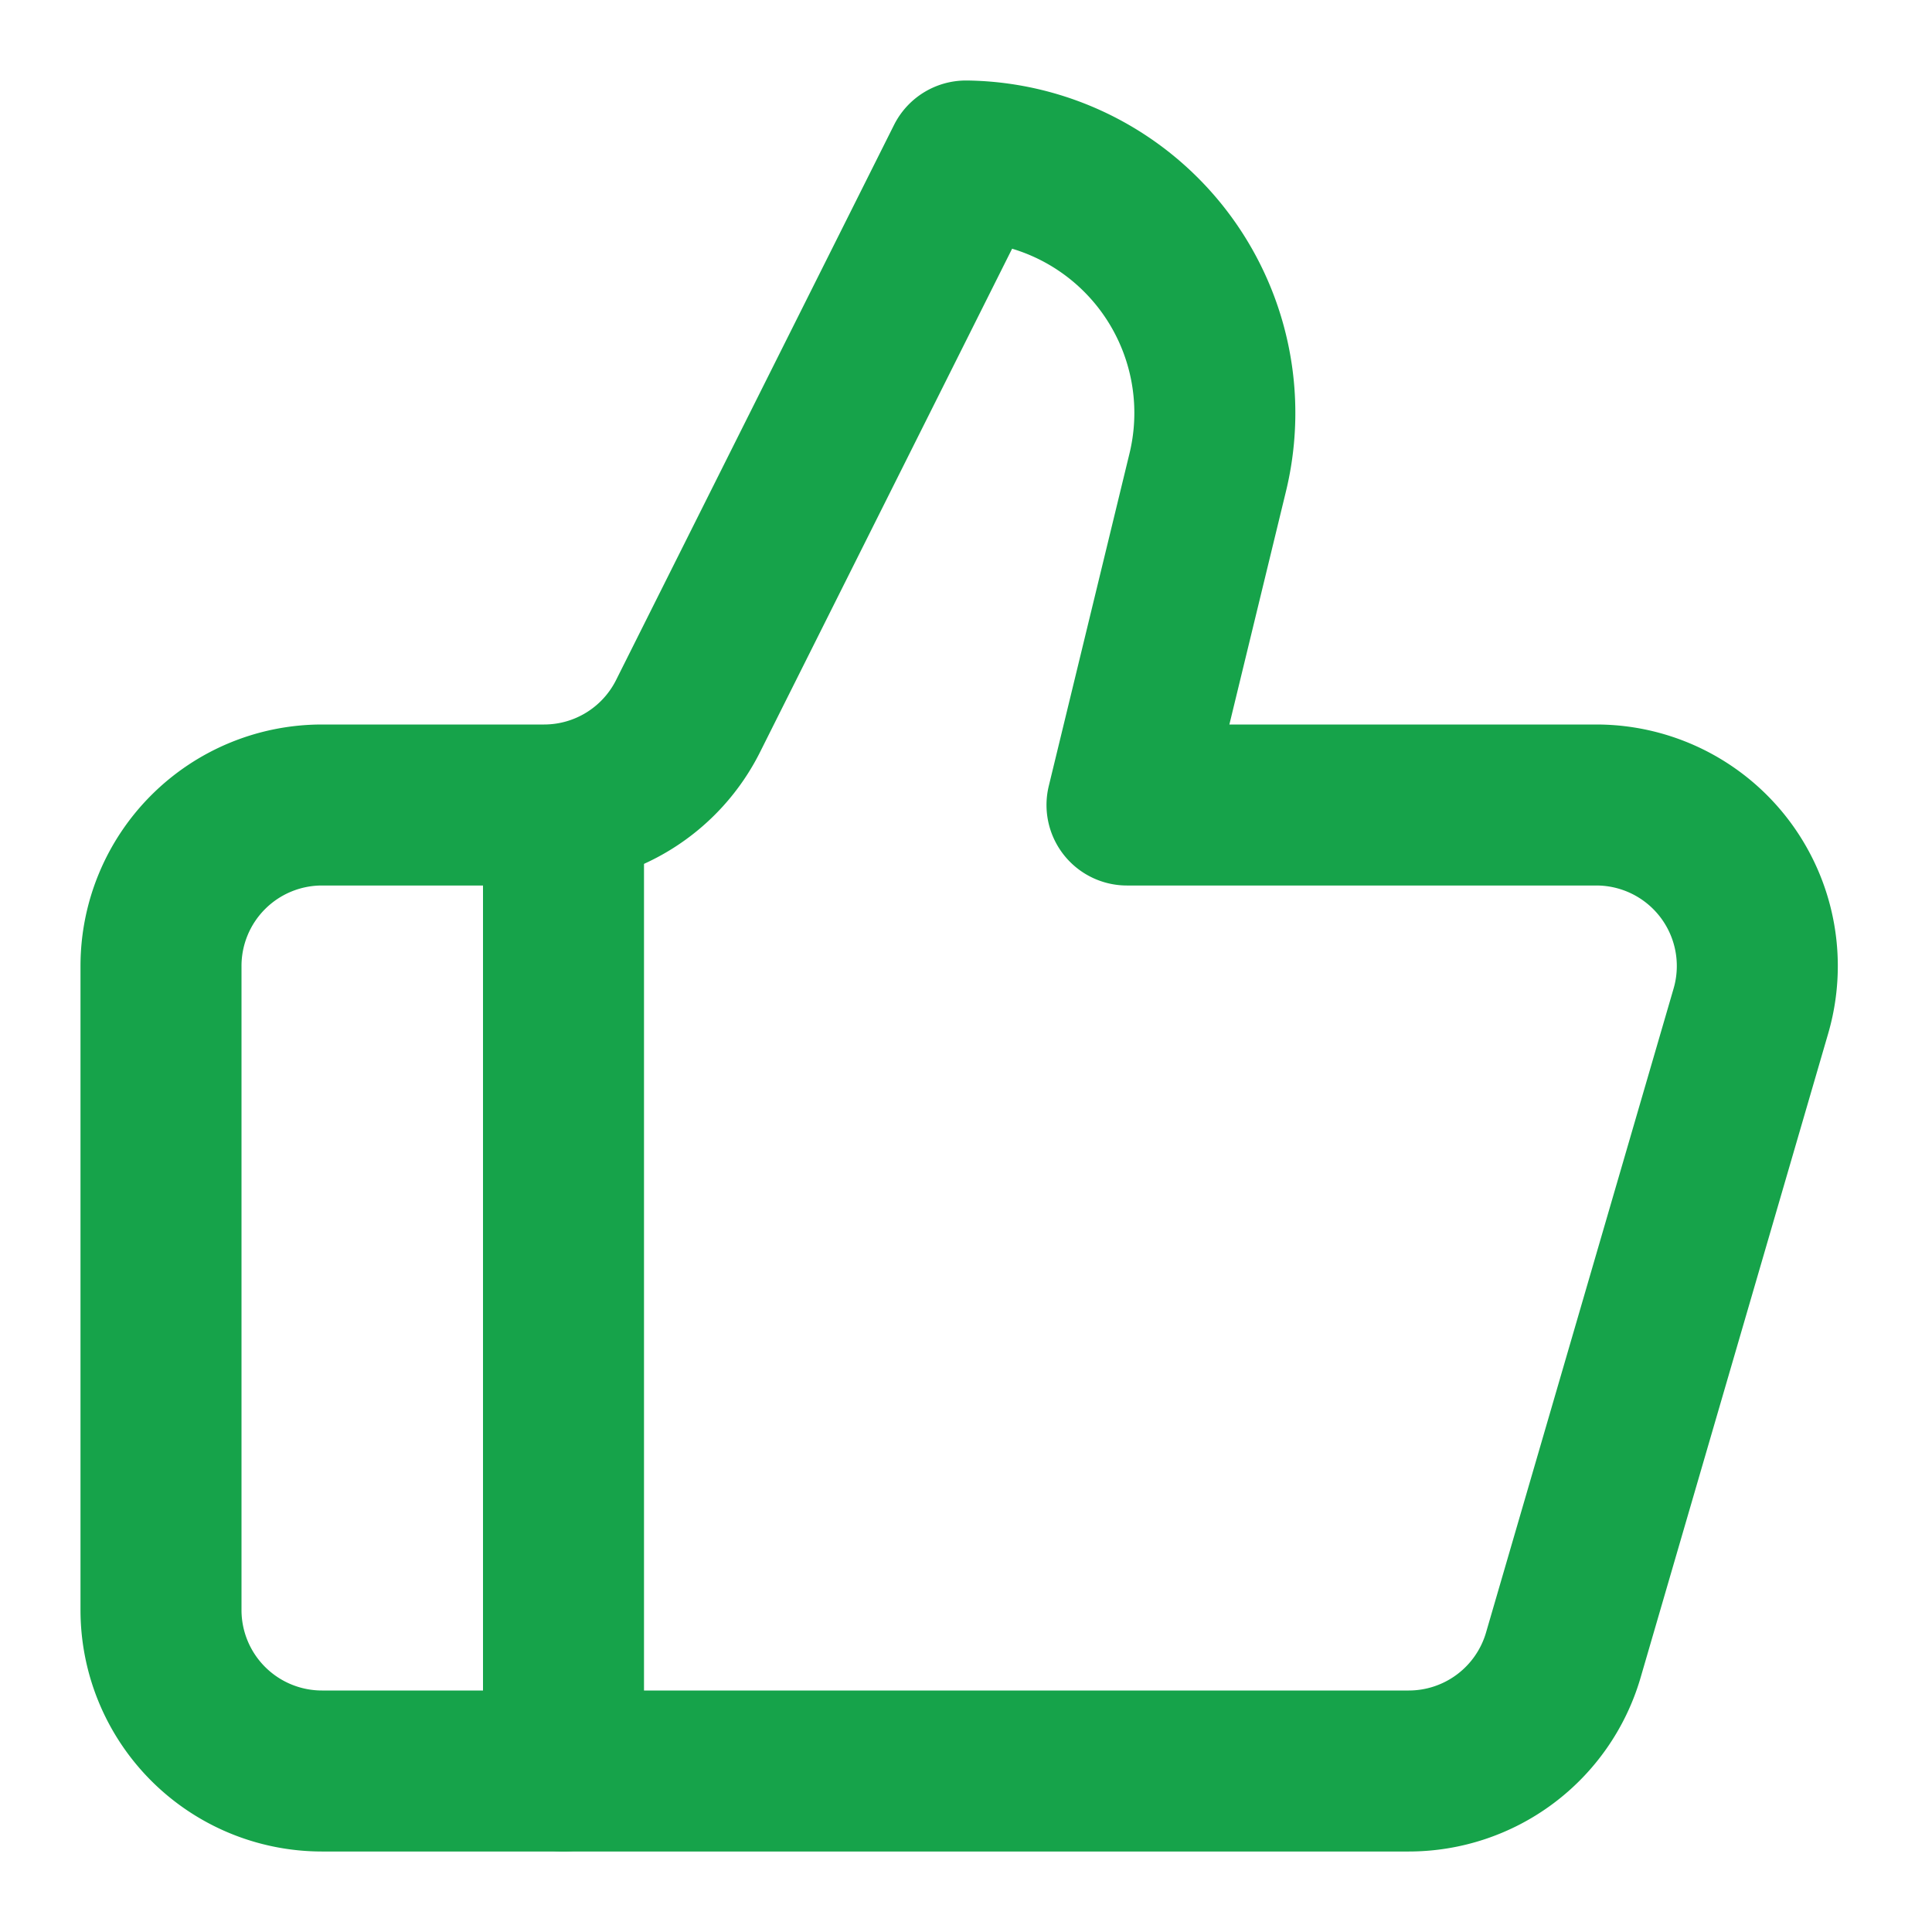
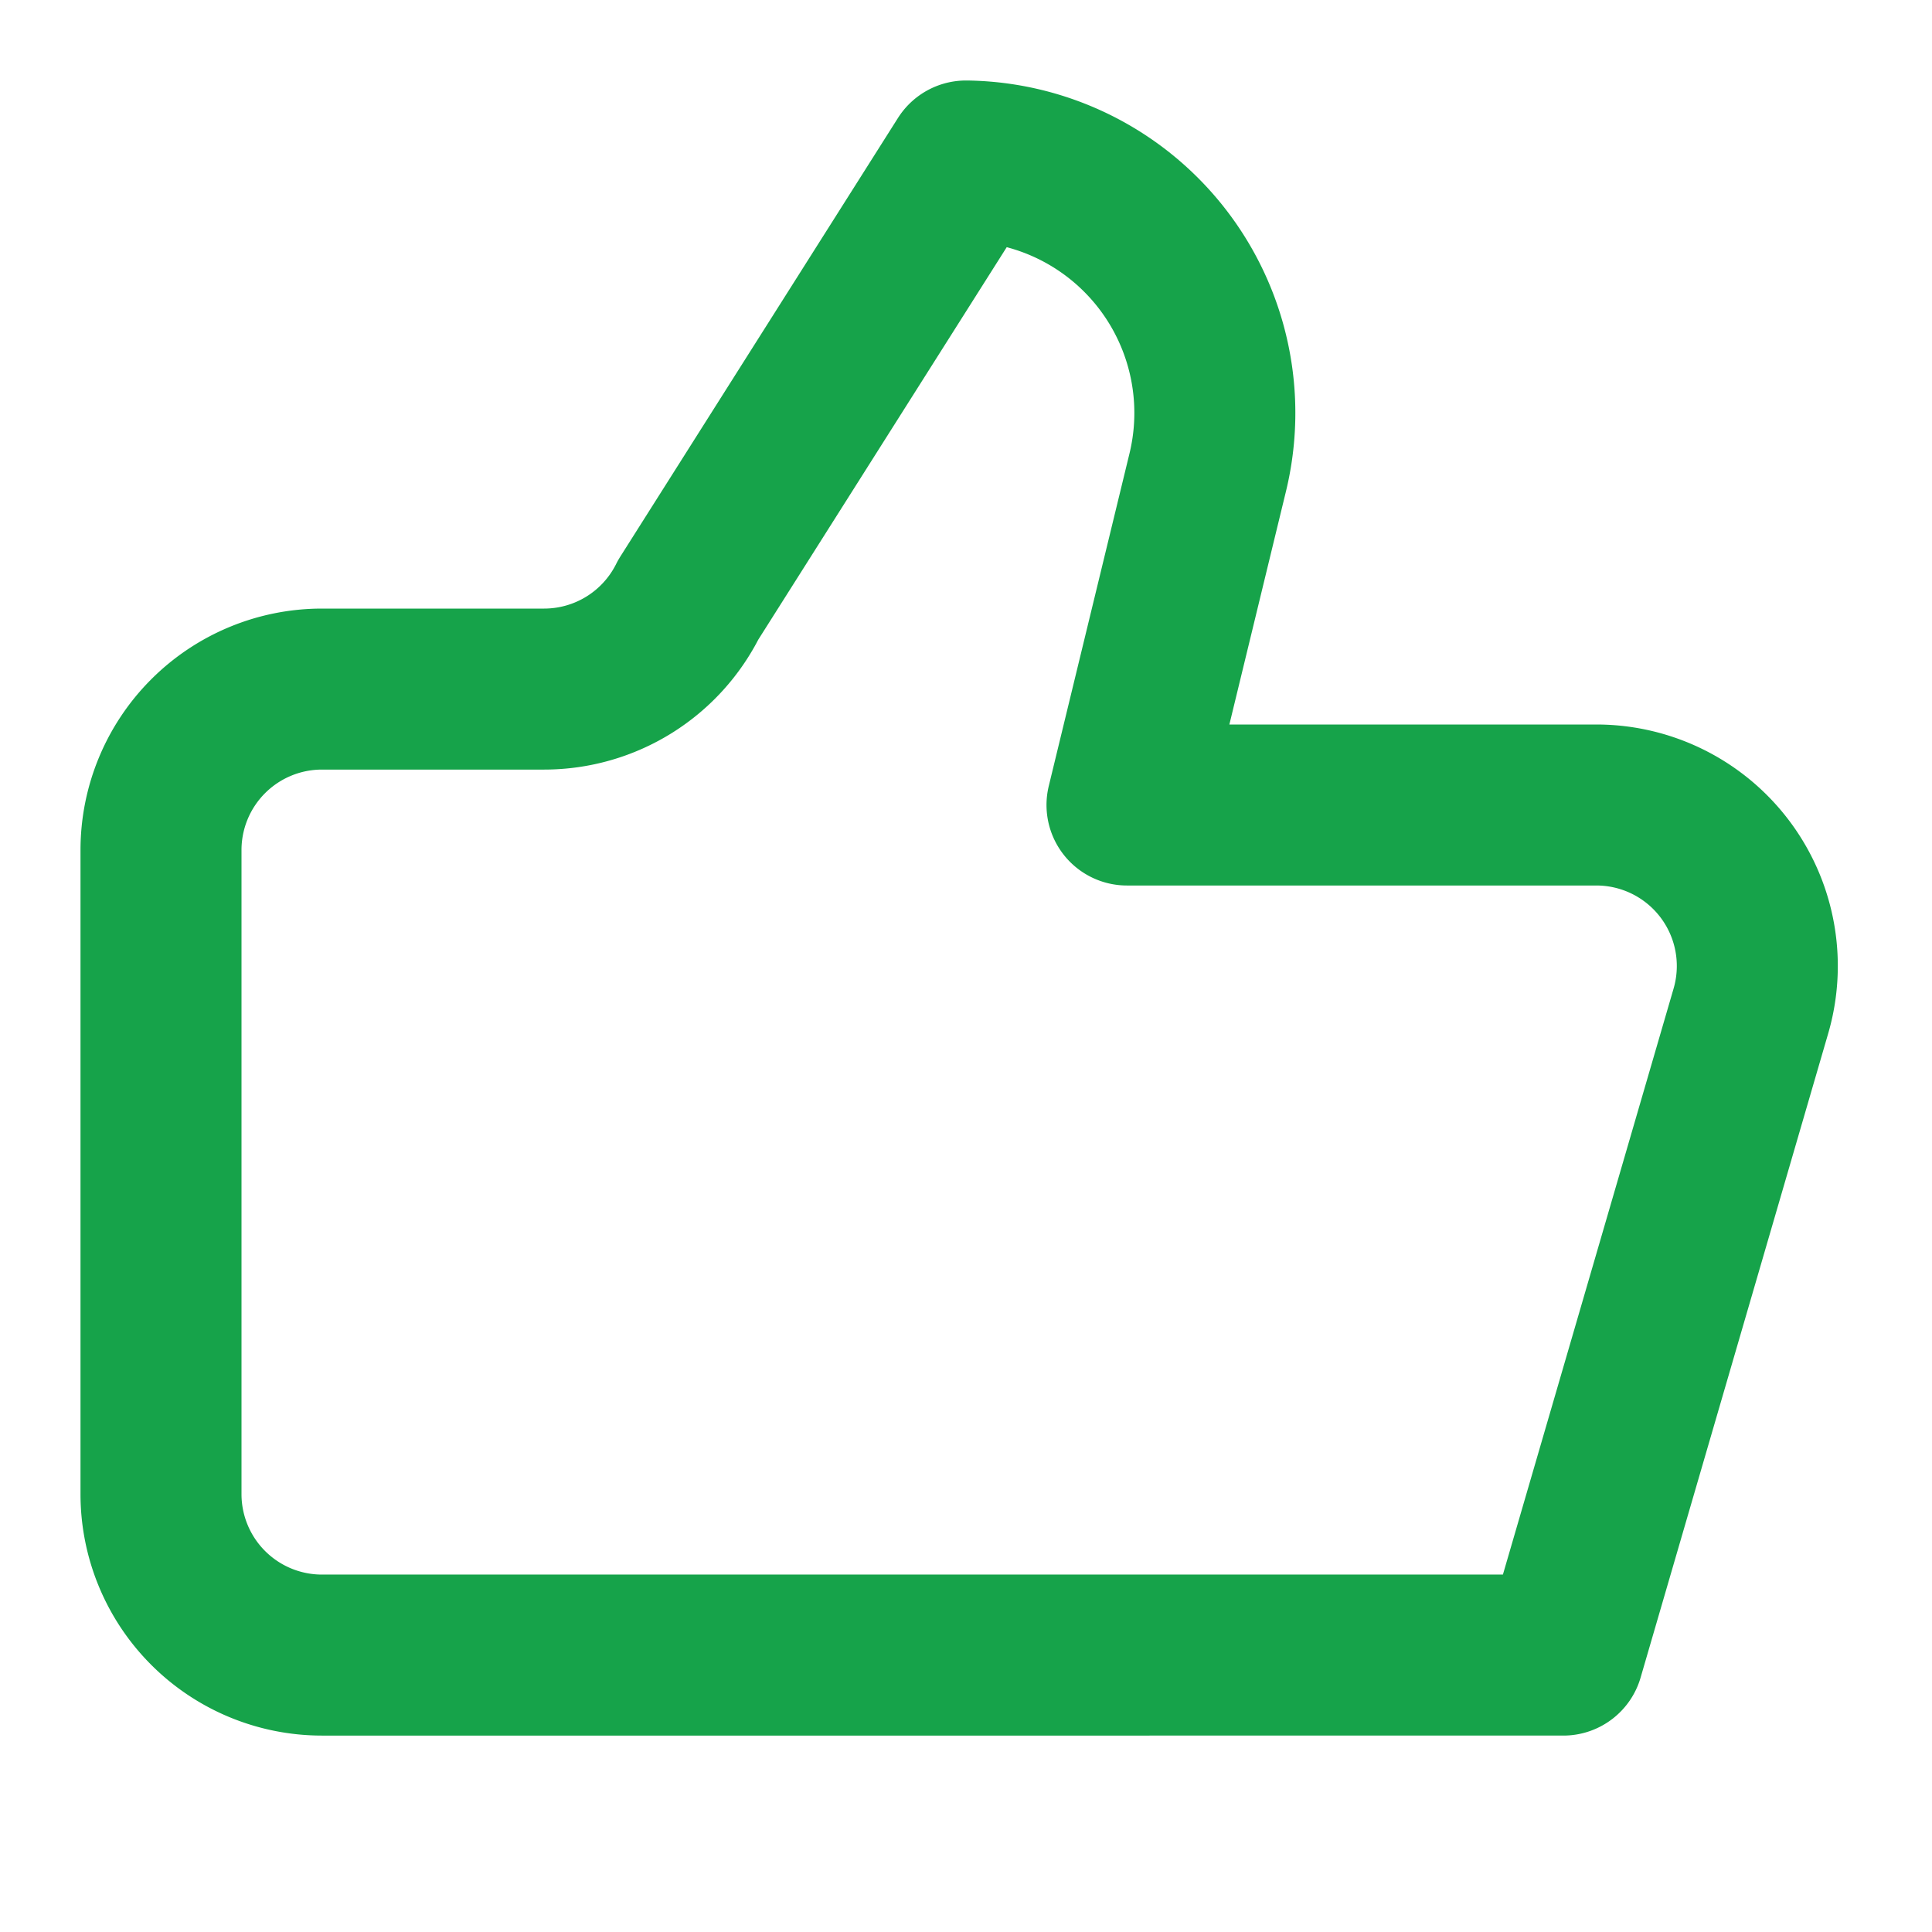
<svg xmlns="http://www.w3.org/2000/svg" width="18" height="18" viewBox="0 0 24 24" fill="none" stroke="#16a34a" stroke-width="2" stroke-linecap="round" stroke-linejoin="round">
-   <path d="M7 10v12" />
-   <path d="M15 5.88 14 10h5.83a2 2 0 0 1 1.92 2.56l-2.33 8A2 2 0 0 1 17.5 22H4a2 2 0 0 1-2-2v-8a2 2 0 0 1 2-2h2.76a2 2 0 0 0 1.79-1.11L12 2h0a3.13 3.13 0 0 1 3 3.88Z" />
+   <path d="M15 5.88 14 10h5.83a2 2 0 0 1 1.92 2.56l-2.33 8H4a2 2 0 0 1-2-2v-8a2 2 0 0 1 2-2h2.76a2 2 0 0 0 1.79-1.11L12 2h0a3.13 3.13 0 0 1 3 3.88Z" />
</svg>